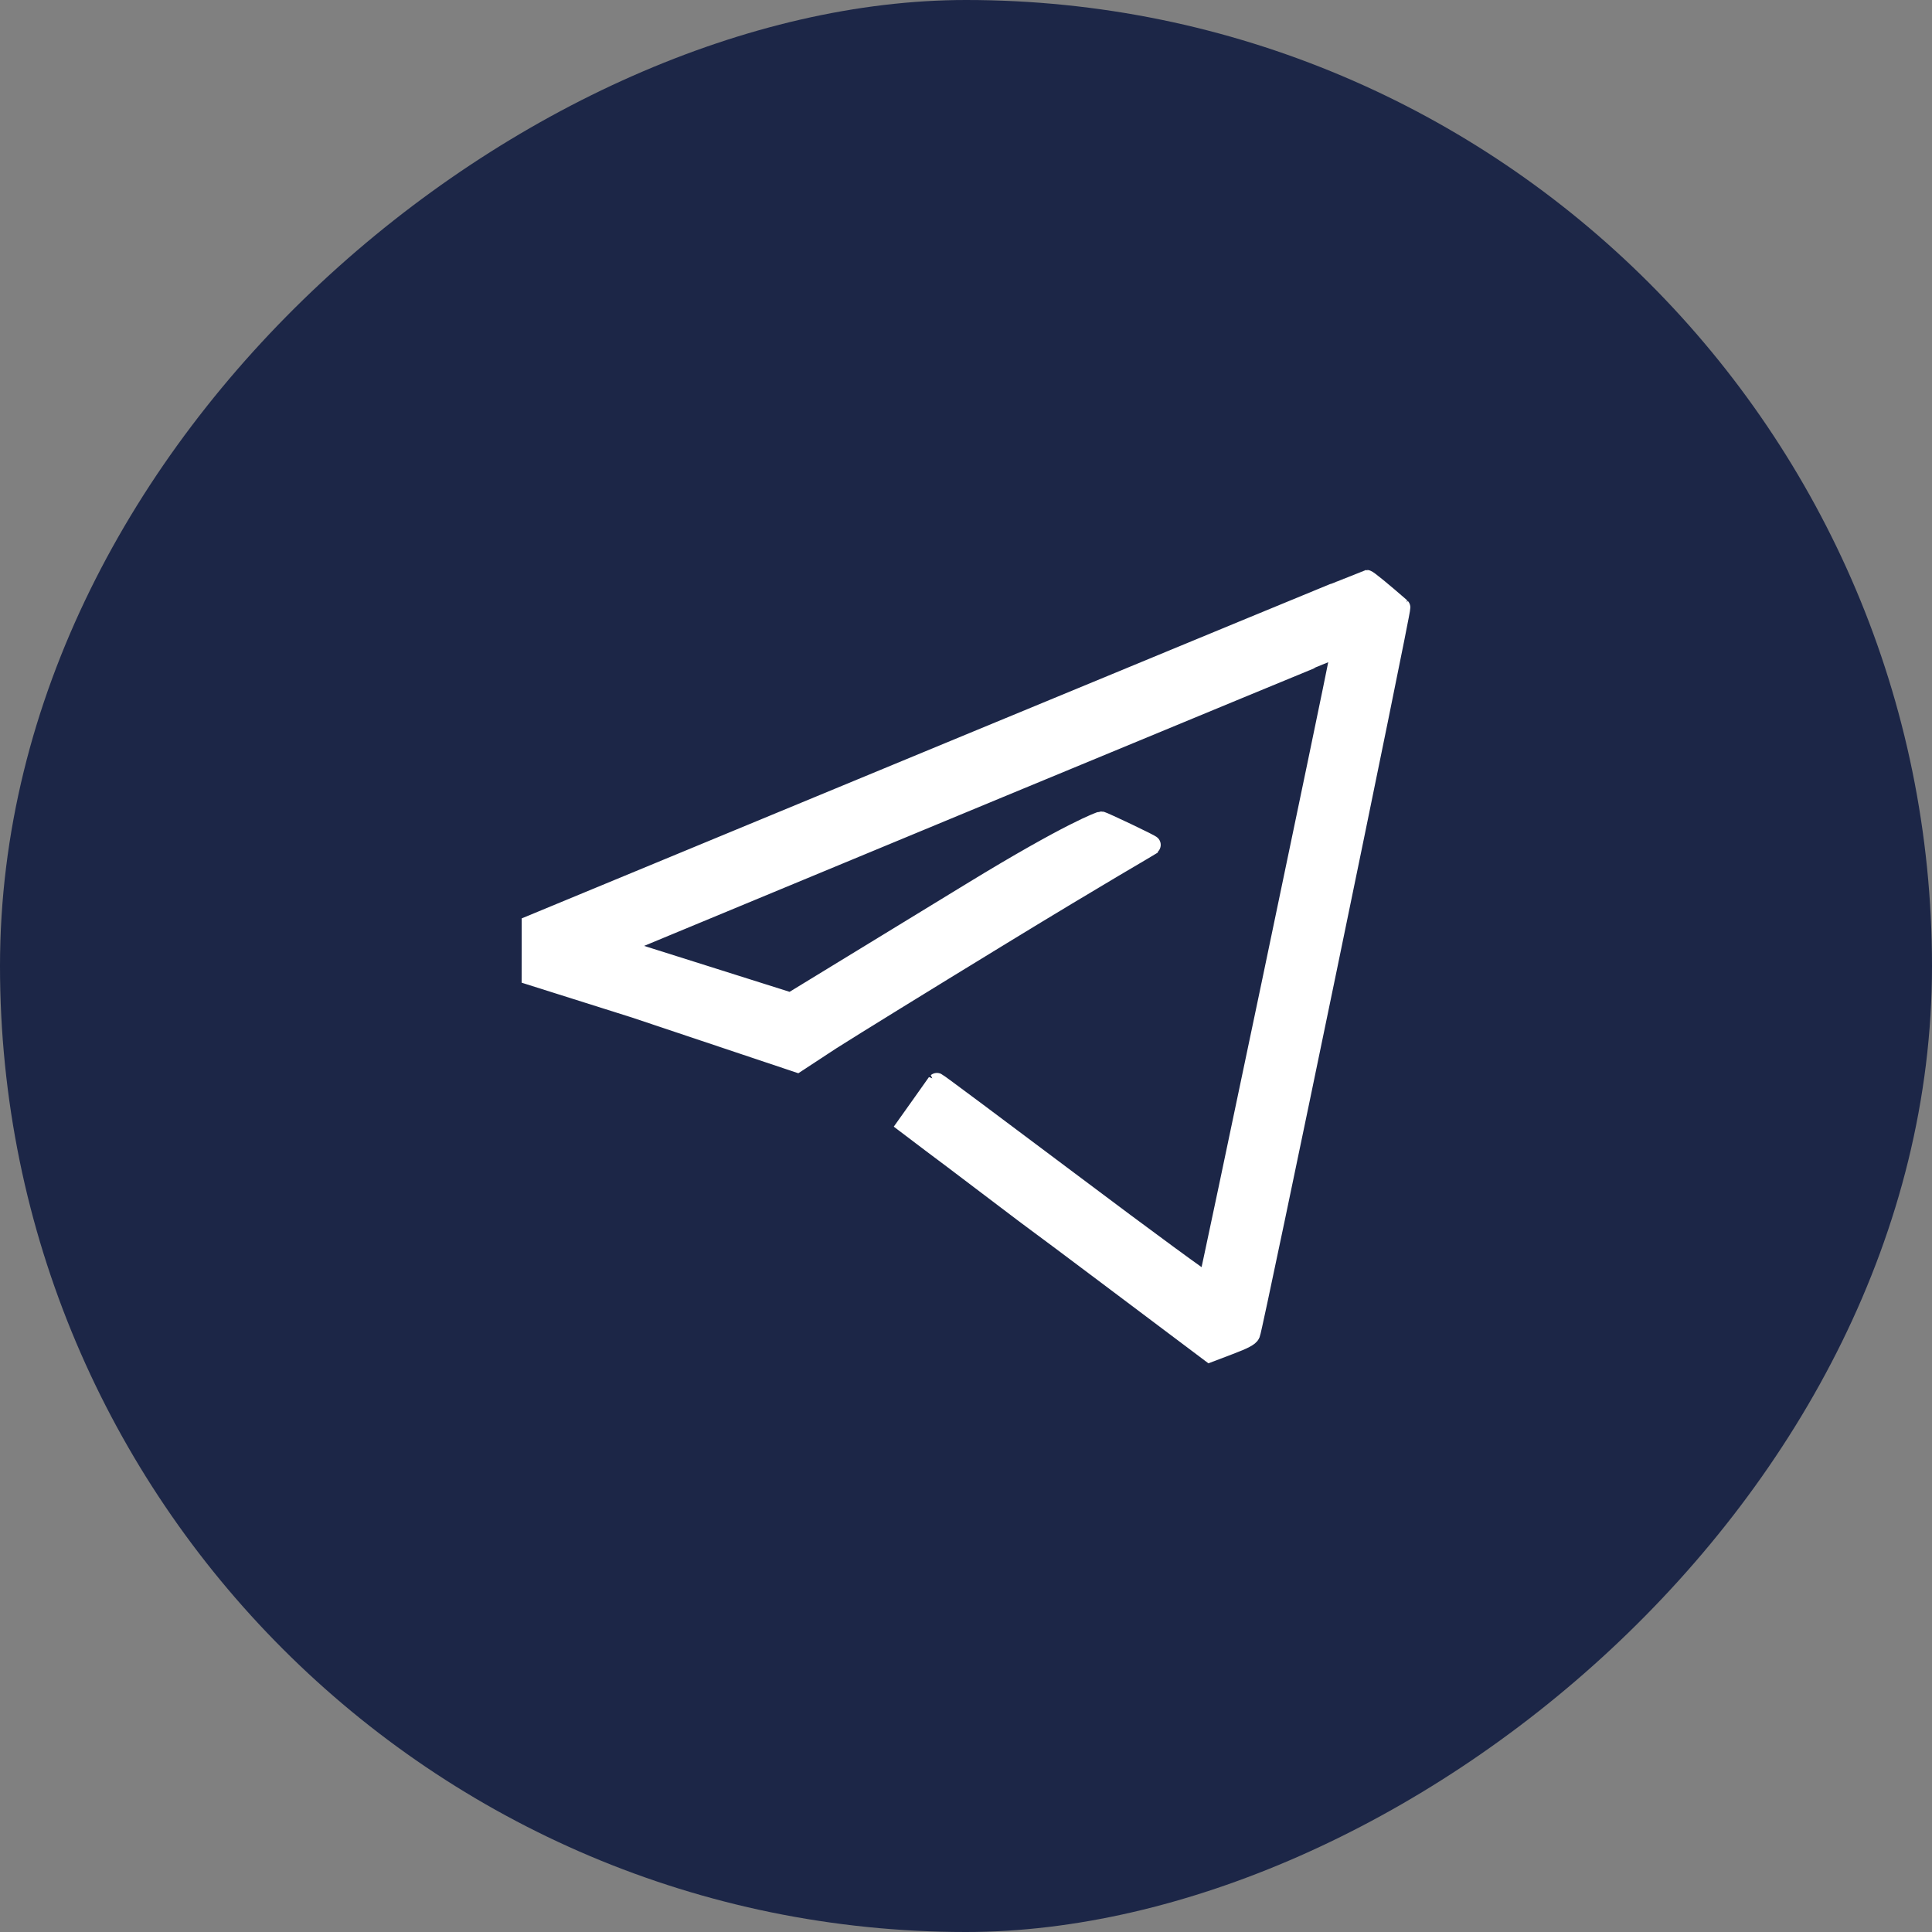
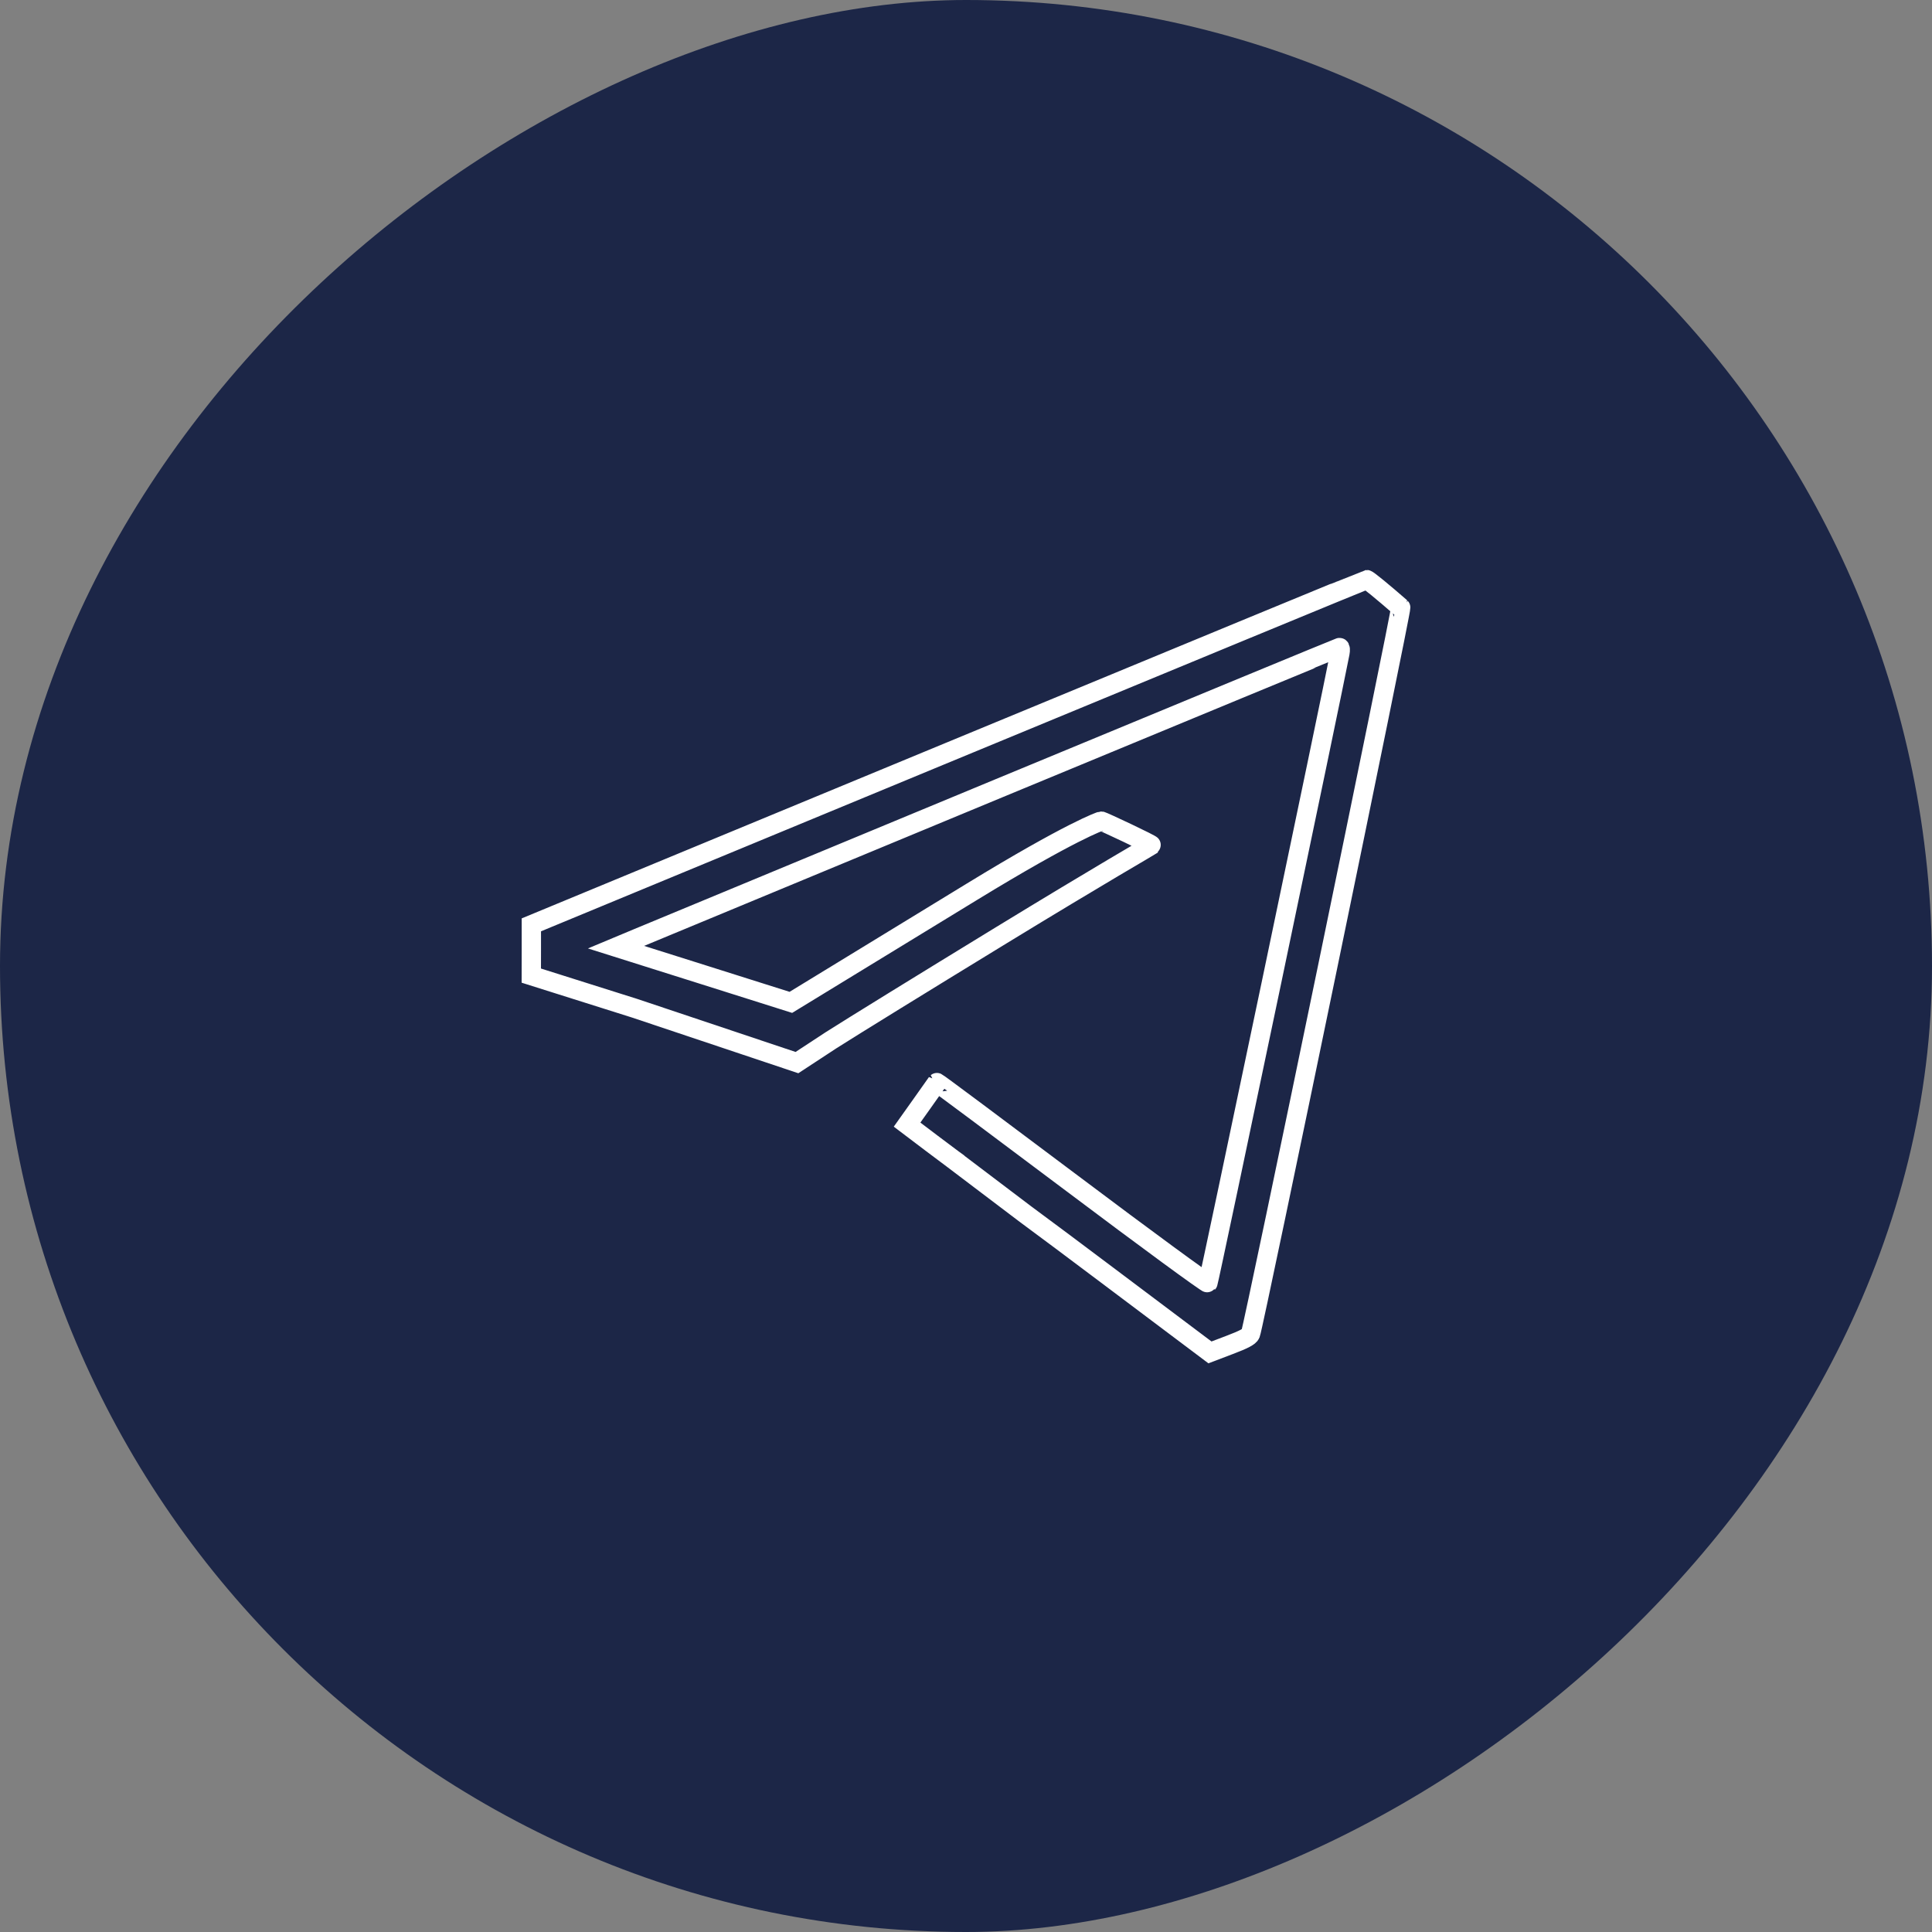
<svg xmlns="http://www.w3.org/2000/svg" width="40" height="40" viewBox="0 0 40 40" fill="none">
  <rect x="0" y="0" width="40" height="40" fill="#808080" stroke="none" />
  <rect x="40" width="40" height="40" rx="20" transform="rotate(90 40 0)" fill="#1C2647" />
-   <path d="M11.001 19.148L19.634 15.575C24.381 13.61 28.279 12.001 28.295 12C28.318 11.999 28.637 12.26 29 12.577C29.028 12.602 25.959 27.451 25.891 27.617C25.869 27.672 25.749 27.735 25.456 27.846L25.051 28L22.937 26.411C22.245 25.89 21.623 25.426 21.23 25.136L19.73 24C19.623 23.921 19.466 23.803 19.299 23.677L18.78 23.284L19.085 22.855C19.253 22.619 19.394 22.421 19.398 22.414C19.403 22.408 20.661 23.346 22.194 24.498C23.727 25.651 24.994 26.58 25.009 26.563C25.03 26.541 27.6 14.271 27.742 13.52C27.754 13.456 27.75 13.405 27.733 13.407C27.716 13.409 24.543 14.72 20.68 16.321C16.818 17.922 13.454 19.317 13.206 19.421L12.754 19.61L14.564 20.181L16.374 20.753L20.119 18.465C22.178 17.206 22.786 17 22.8 17C22.827 17 23.858 17.485 23.84 17.5C23.834 17.505 22.766 18.12 20.733 19.362C19.08 20.372 17.673 21.24 17.206 21.537L16.5 22L13.138 20.874L11 20.199L11.001 19.674L11.001 19.148Z" fill="white" />
  <path d="M19.869 24.1C19.857 24.093 19.806 24.056 19.73 24M19.73 24C19.623 23.921 19.466 23.803 19.299 23.677L18.78 23.284L19.085 22.855C19.253 22.619 19.394 22.421 19.398 22.414C19.403 22.408 20.661 23.346 22.194 24.498C23.727 25.651 24.994 26.58 25.009 26.563C25.03 26.541 27.6 14.271 27.742 13.52C27.754 13.456 27.75 13.405 27.733 13.407C27.716 13.409 24.543 14.72 20.68 16.321C16.818 17.922 13.454 19.317 13.206 19.421L12.754 19.61L14.564 20.181L16.374 20.753L20.119 18.465C22.178 17.206 22.786 17 22.8 17C22.827 17 23.858 17.485 23.84 17.5C23.834 17.505 22.766 18.12 20.733 19.362C19.08 20.372 17.673 21.24 17.206 21.537L16.5 22L13.138 20.874L11 20.199L11.001 19.674L11.001 19.148L19.634 15.575C24.381 13.61 28.279 12.001 28.295 12C28.318 11.999 28.637 12.26 29 12.577C29.028 12.602 25.959 27.451 25.891 27.617C25.869 27.672 25.749 27.735 25.456 27.846L25.051 28L22.937 26.411C22.245 25.89 21.623 25.426 21.23 25.136L19.73 24Z" stroke="white" stroke-width="0.4" stroke-miterlimit="16" />
</svg>